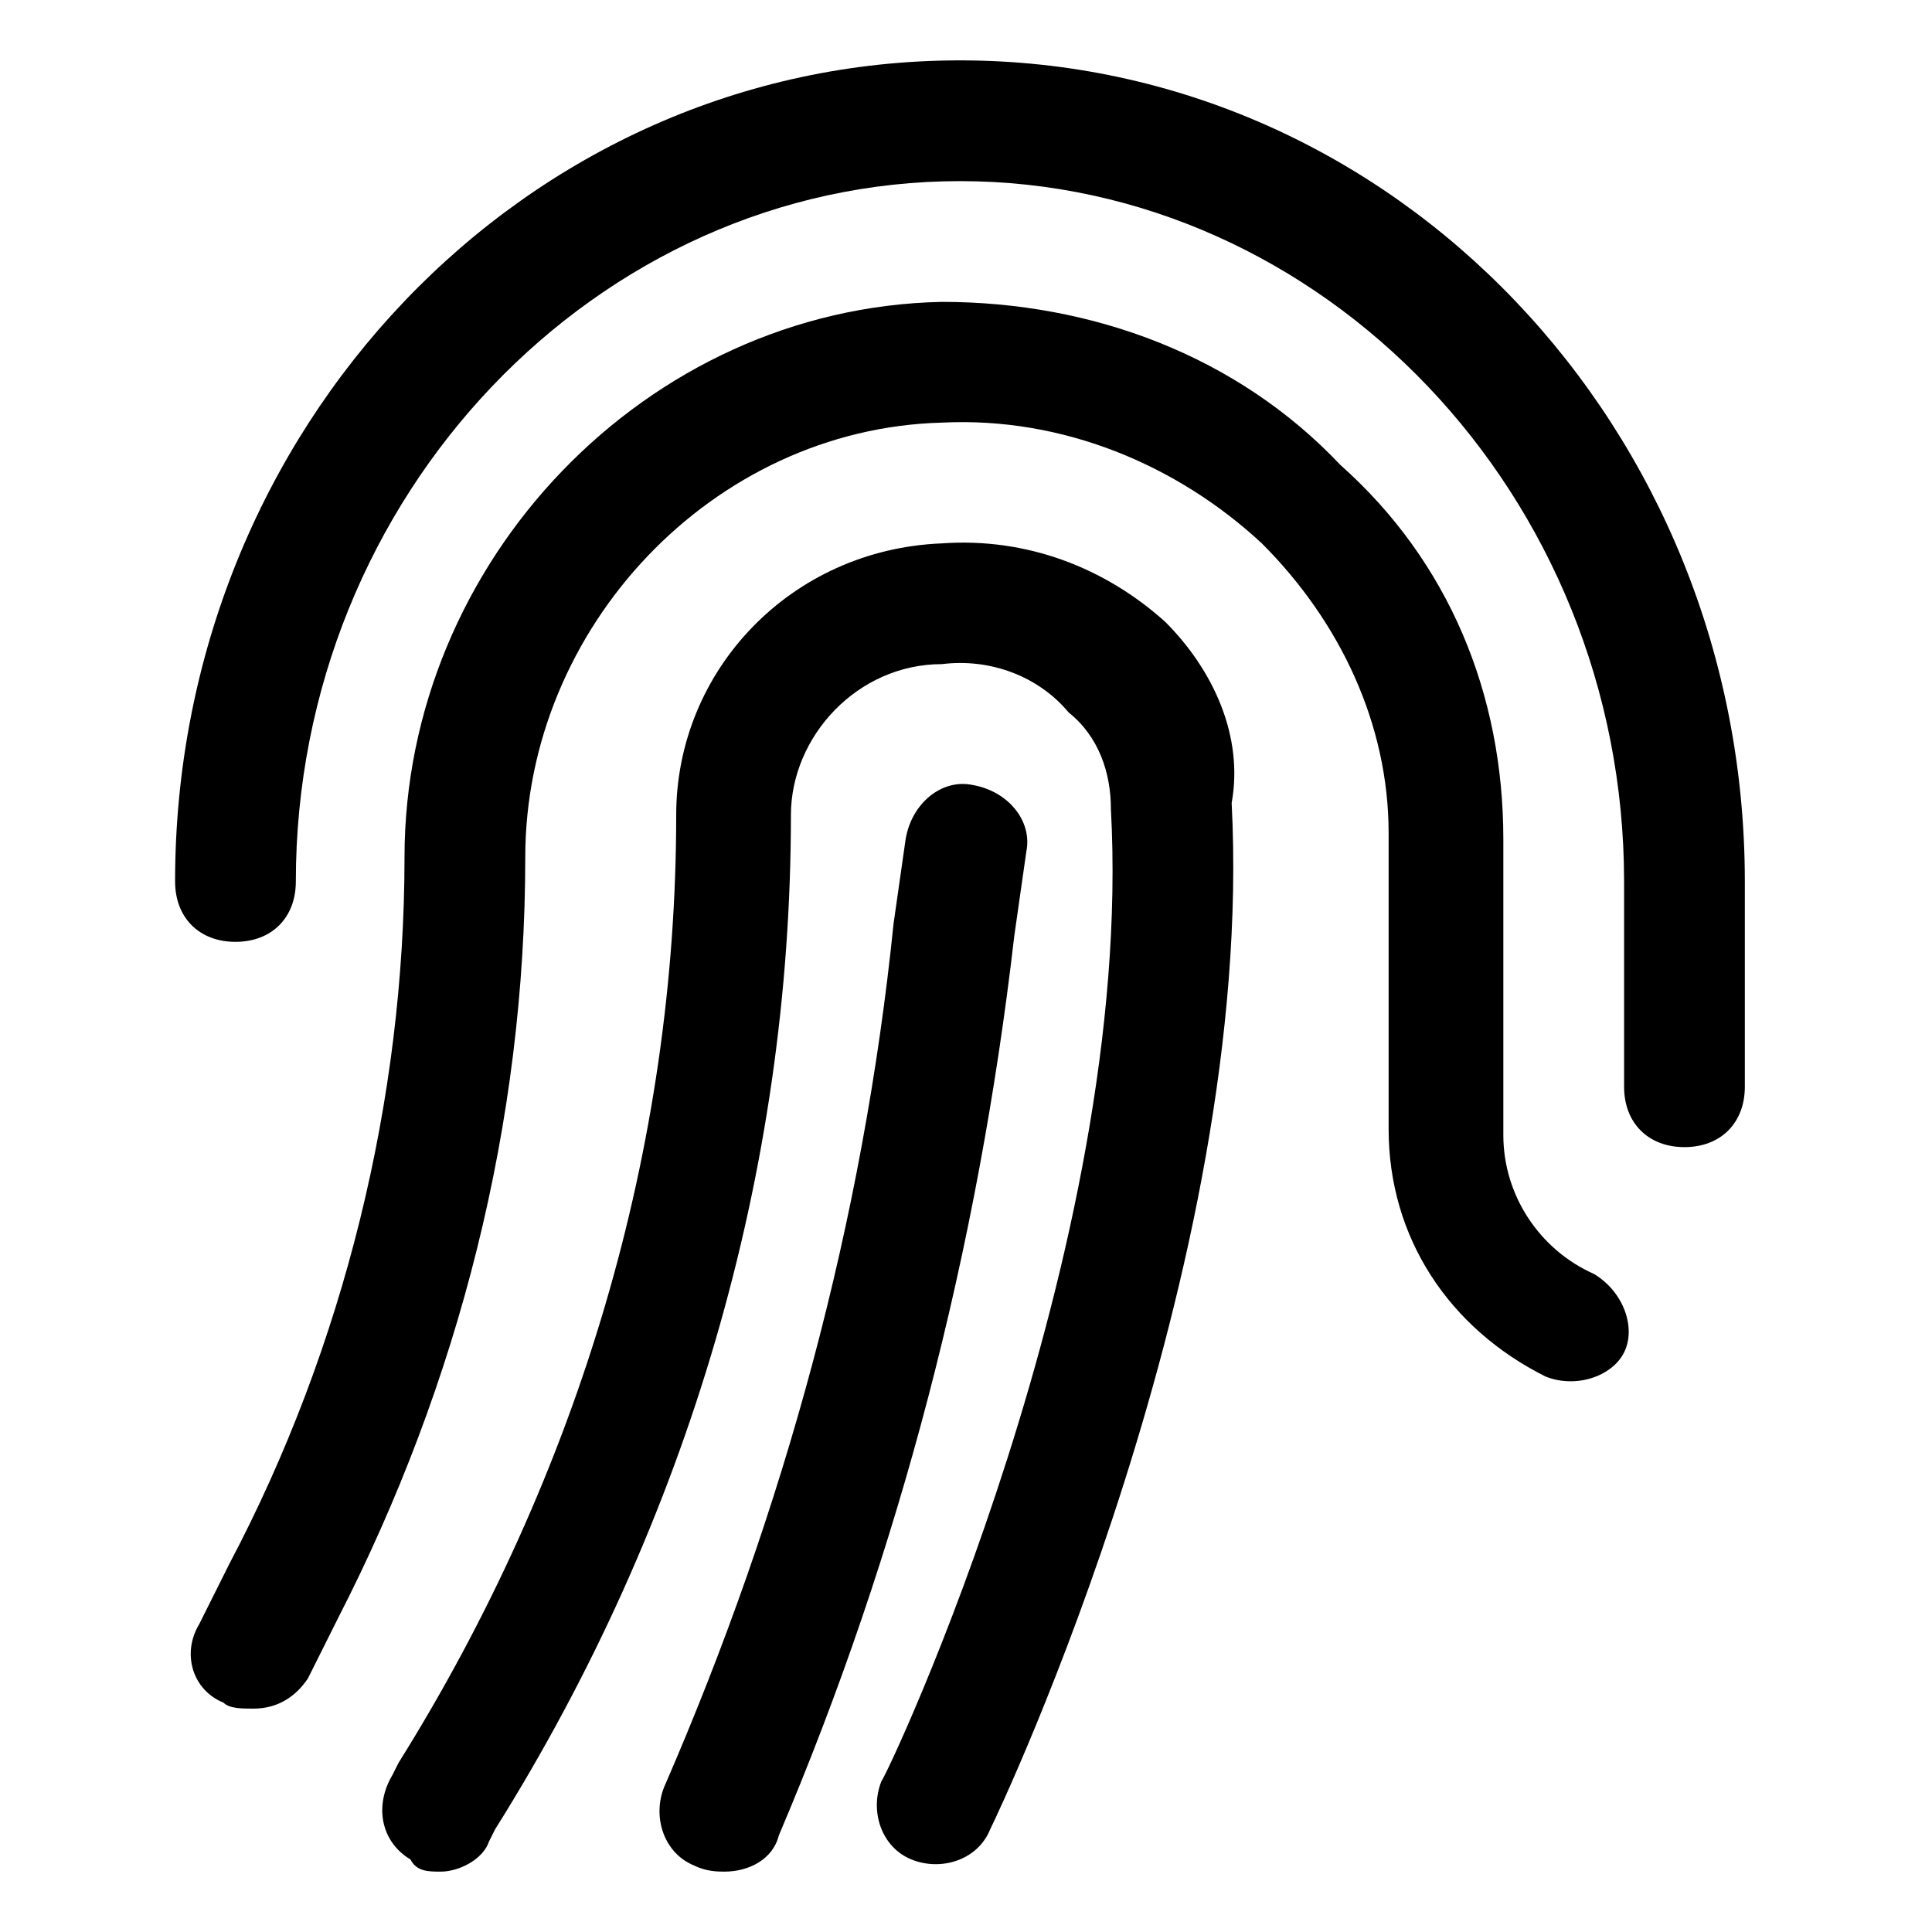
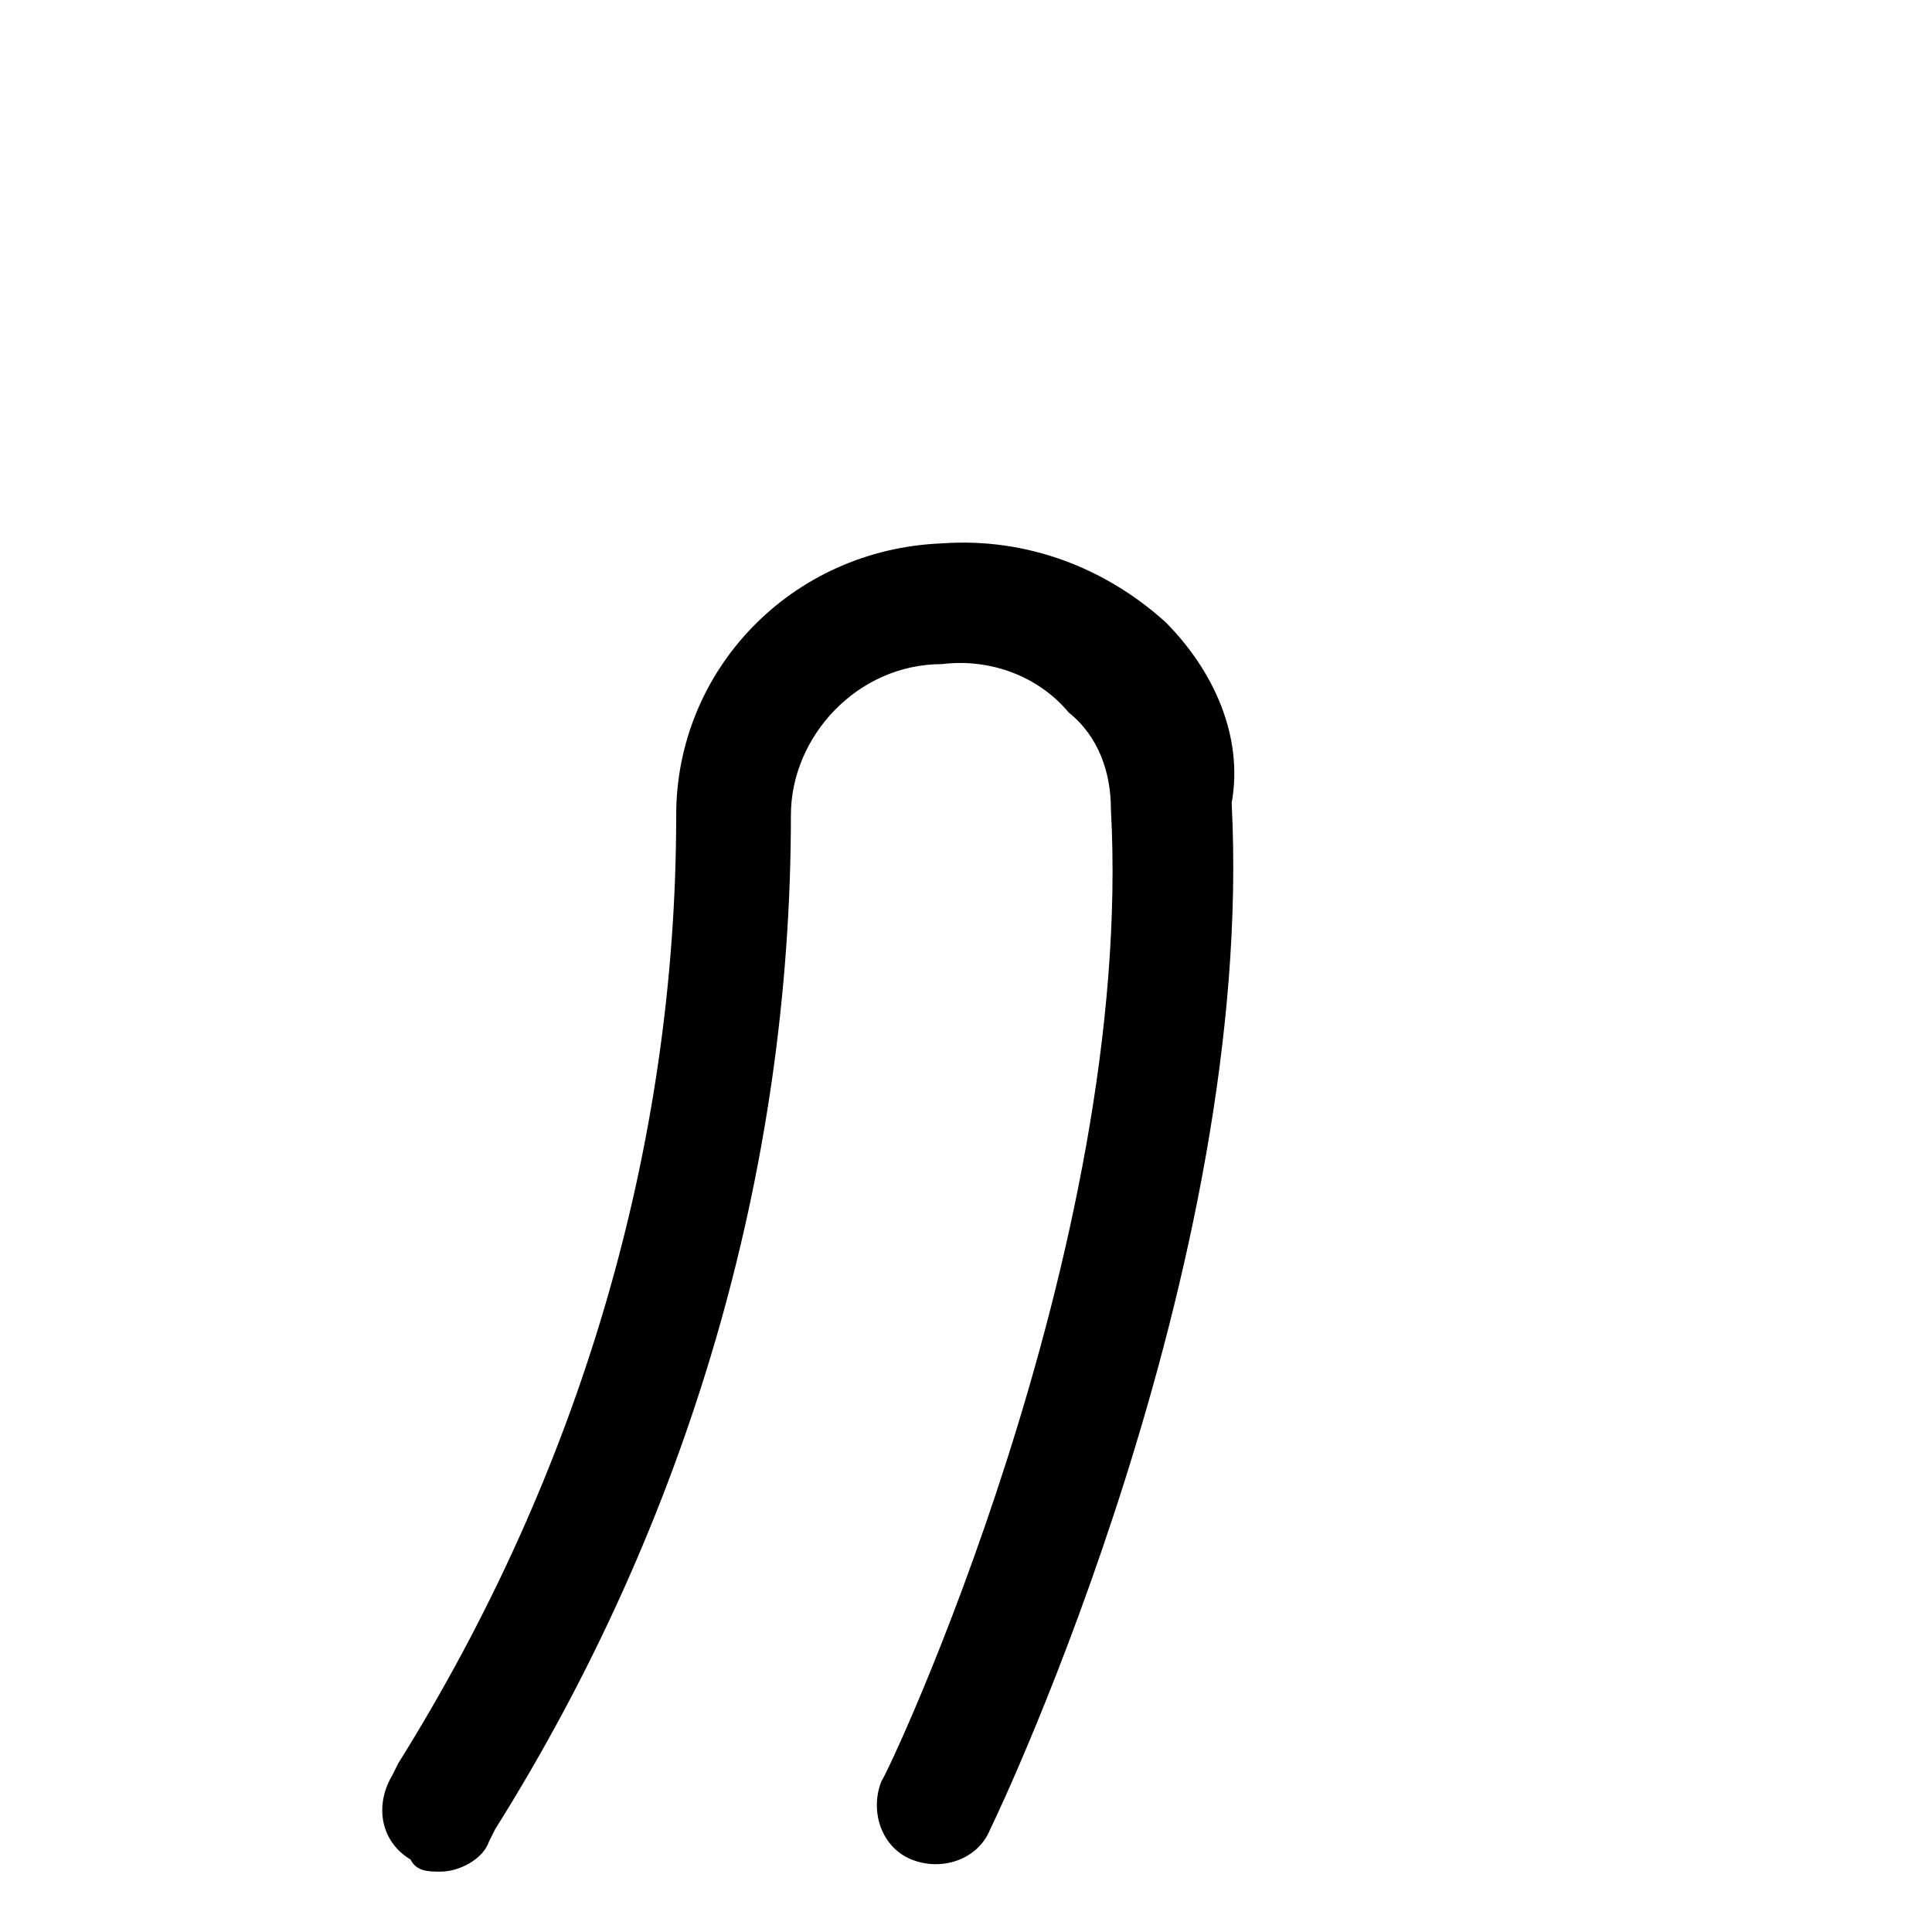
<svg xmlns="http://www.w3.org/2000/svg" fill="#000000" height="800px" width="800px" version="1.1" id="Icons" viewBox="0 0 32 32" xml:space="preserve">
  <g>
-     <path d="M26.4,21.1c-0.9-0.4-1.5-1.3-1.5-2.3l0-4.9c0-2.4-0.9-4.6-2.7-6.2C20.5,5.9,18.1,5,15.6,5c-4.9,0.1-8.9,4.3-8.9,9.2   c0,4-1,8.1-2.9,11.7l-0.5,1c-0.3,0.5-0.1,1.1,0.4,1.3c0.1,0.1,0.3,0.1,0.5,0.1c0.4,0,0.7-0.2,0.9-0.5l0.5-1c2-3.9,3.1-8.2,3.1-12.6   c0-3.8,3.1-7.1,6.9-7.2c2-0.1,3.9,0.7,5.3,2c1.3,1.3,2.1,3,2.1,4.8l0,4.9c0,1.8,1,3.3,2.6,4.1c0.5,0.2,1.1,0,1.3-0.4   C27.1,22,26.9,21.4,26.4,21.1z" />
-     <path d="M15.9,1c-7.2,0-13,6.1-13,13.6c0,0.6,0.4,1,1,1s1-0.4,1-1c0-6.4,5-11.6,11-11.6s11,5.2,11,11.6V18c0,0.6,0.4,1,1,1   s1-0.4,1-1v-3.4C28.9,7.1,23.1,1,15.9,1z" />
    <path d="M19.3,10.3C18.3,9.4,17,8.9,15.6,9c-2.5,0.1-4.4,2.1-4.4,4.5c0,5.5-1.6,10.9-4.6,15.7l-0.1,0.2c-0.3,0.5-0.2,1.1,0.3,1.4   C6.9,31,7.1,31,7.3,31c0.3,0,0.7-0.2,0.8-0.5l0.1-0.2c3.2-5.1,4.9-10.9,4.9-16.8c0-1.3,1.1-2.5,2.5-2.5c0.8-0.1,1.6,0.2,2.1,0.8   c0.5,0.4,0.7,1,0.7,1.6c0.4,7.3-3.7,16-3.8,16.1c-0.2,0.5,0,1.1,0.5,1.3c0.5,0.2,1.1,0,1.3-0.5c0.2-0.4,4.4-9.3,4-17   C20.6,12.2,20.1,11.1,19.3,10.3z" />
-     <path d="M17,14.1c0.1-0.5-0.3-1-0.9-1.1c-0.5-0.1-1,0.3-1.1,0.9l-0.2,1.4c-0.5,4.9-1.8,9.7-3.8,14.3c-0.2,0.5,0,1.1,0.5,1.3   C11.7,31,11.9,31,12,31c0.4,0,0.8-0.2,0.9-0.6c2-4.7,3.3-9.7,3.9-14.9L17,14.1z" />
  </g>
</svg>